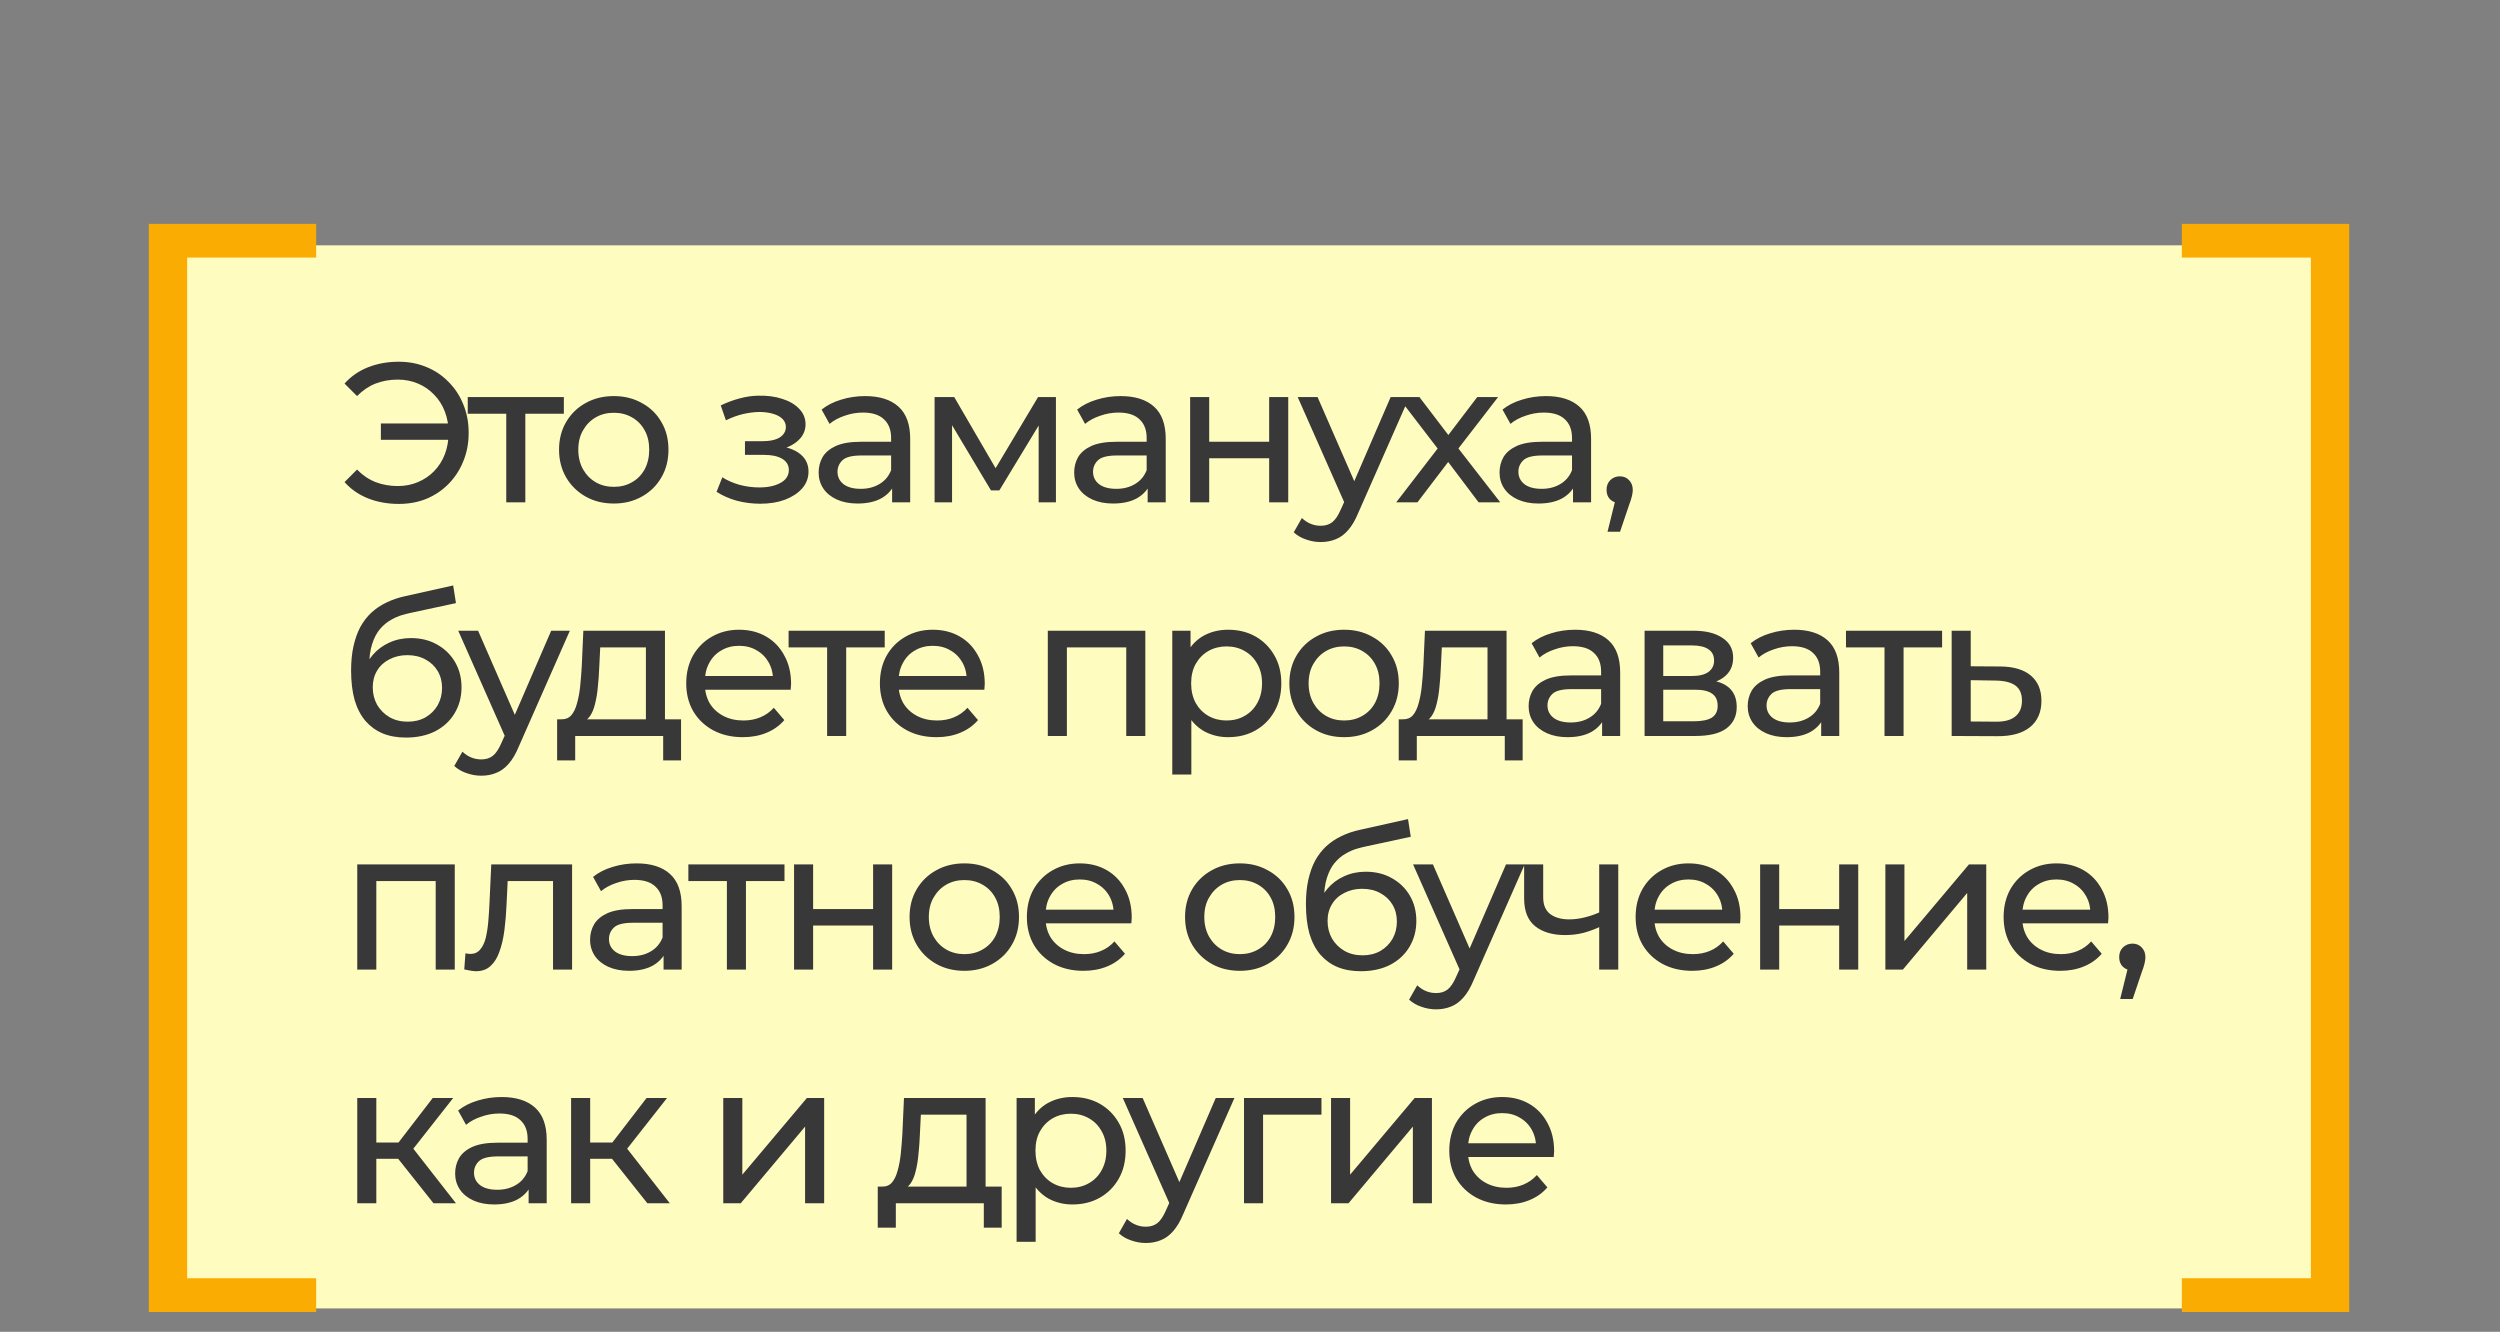
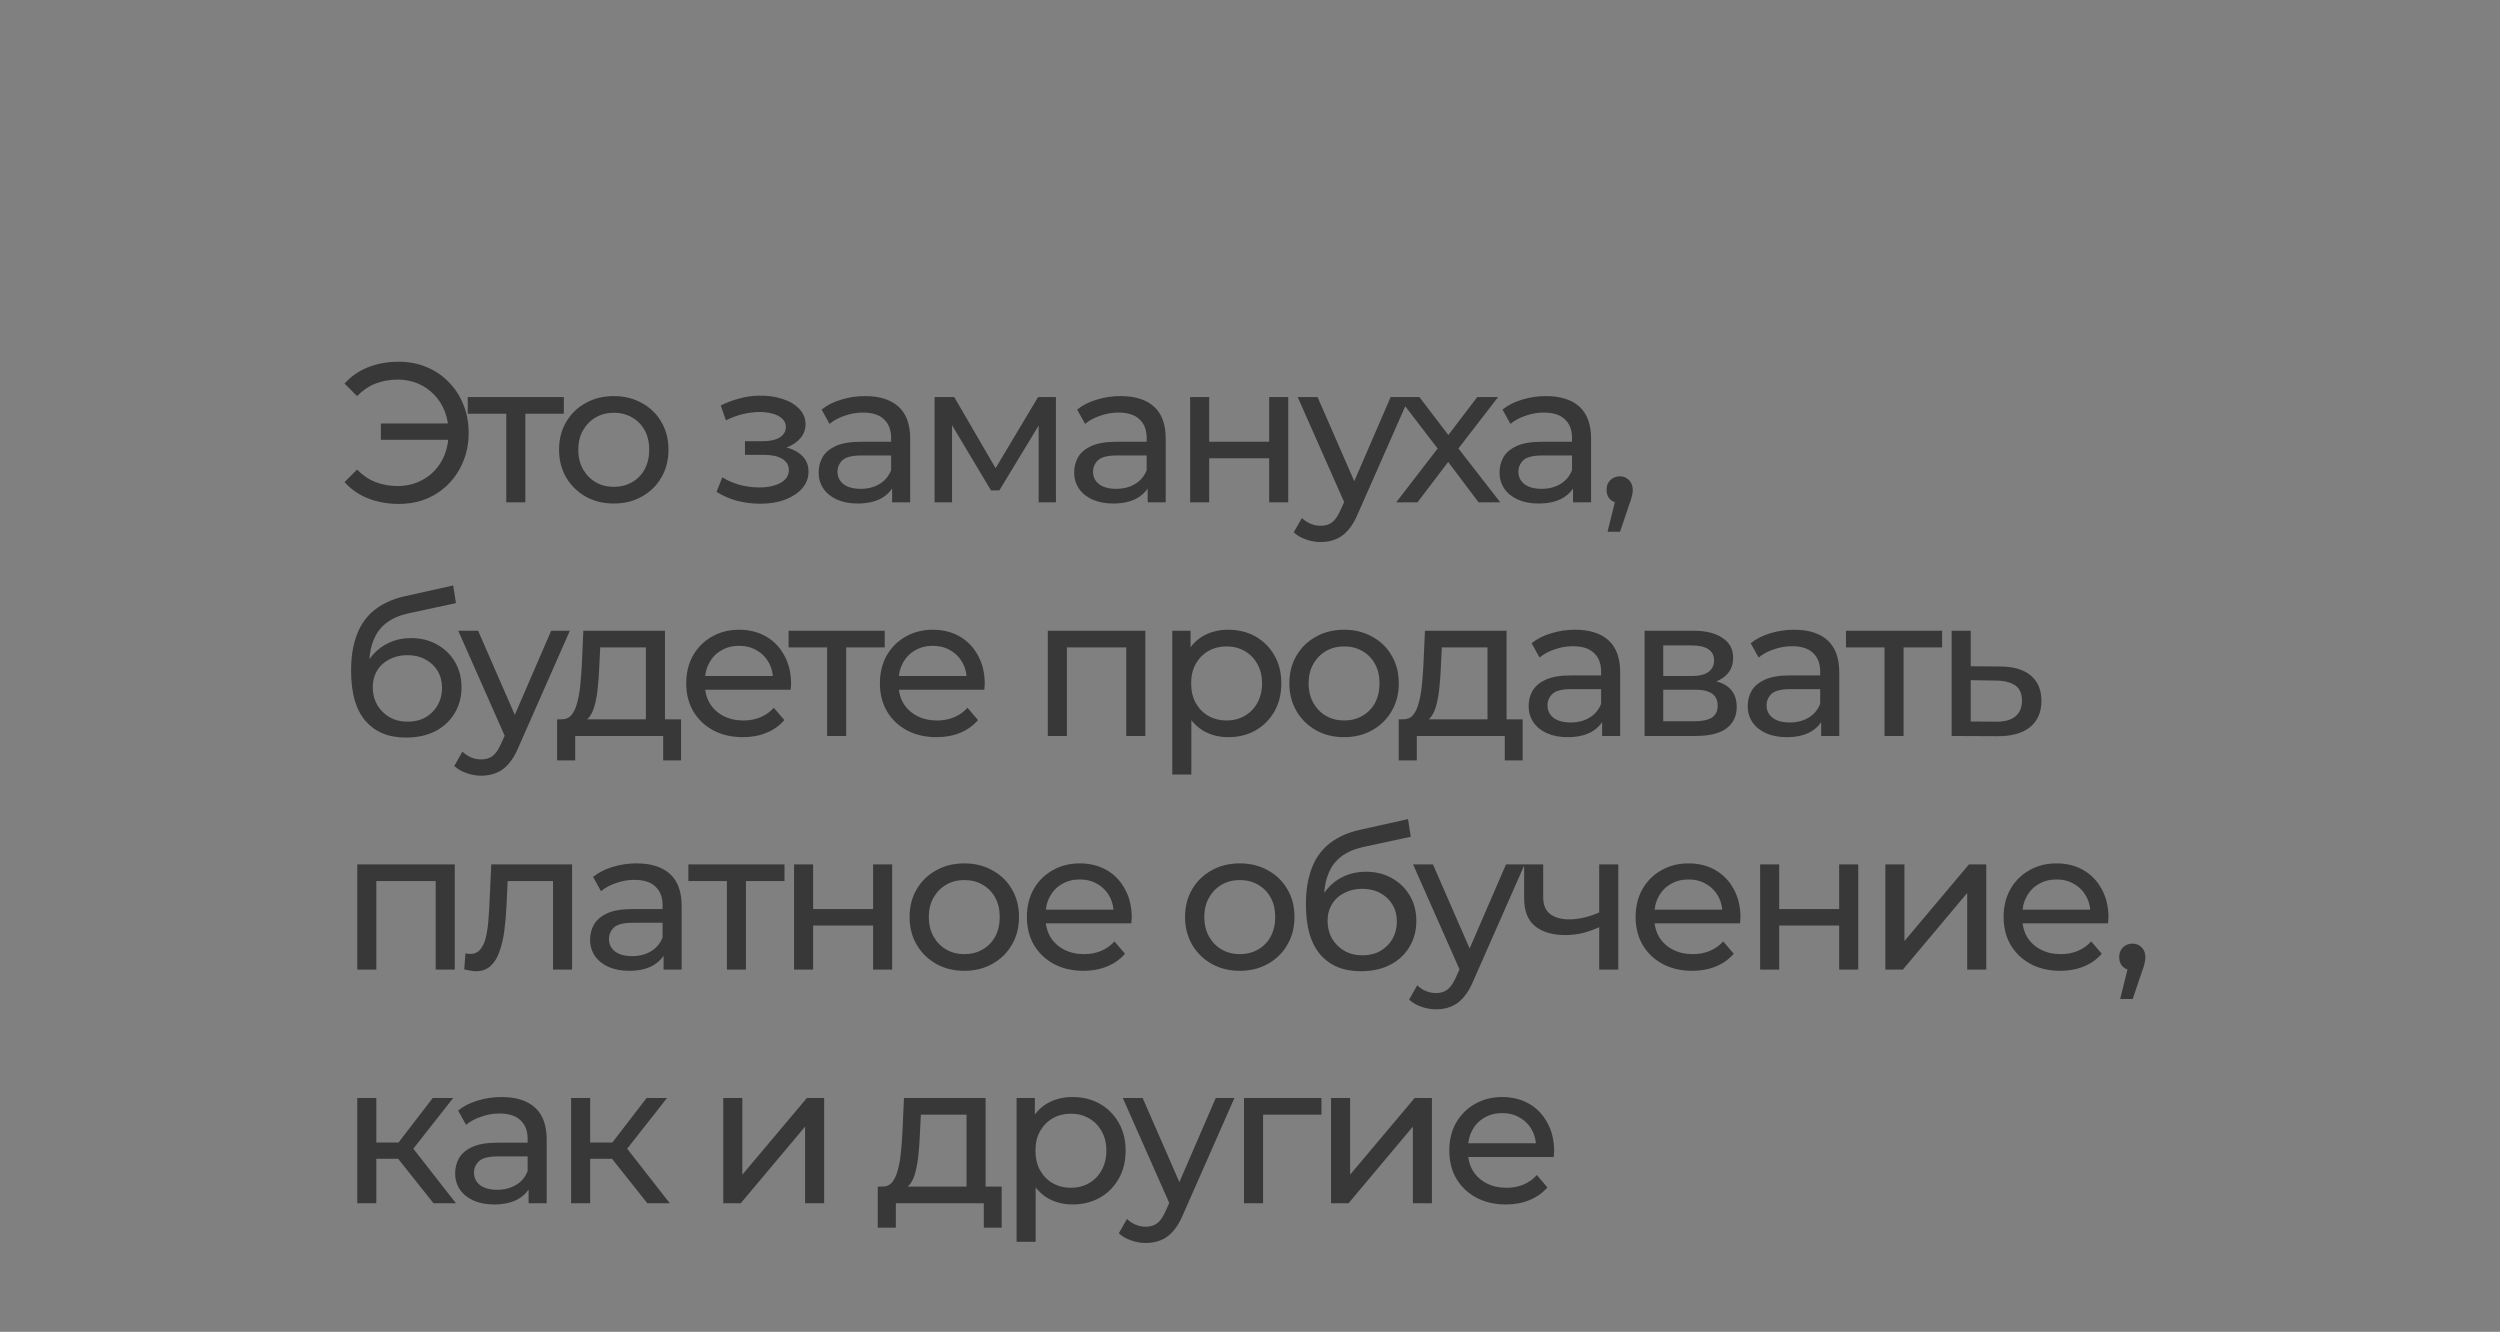
<svg xmlns="http://www.w3.org/2000/svg" width="214" height="114" viewBox="0 0 214 114" fill="none">
  <rect x="0" y="0" width="214" height="114" fill="#808080" stroke="none" />
-   <rect x="16" y="21" width="183" height="91" fill="#FFFCC0" />
  <path d="M32.604 37.645V36.251H38.979V37.645H32.604ZM34.134 30.964C34.995 30.964 35.789 31.117 36.514 31.423C37.239 31.718 37.868 32.143 38.401 32.698C38.945 33.242 39.364 33.882 39.659 34.619C39.965 35.356 40.118 36.166 40.118 37.05C40.118 37.934 39.965 38.744 39.659 39.481C39.364 40.218 38.945 40.864 38.401 41.419C37.868 41.963 37.239 42.388 36.514 42.694C35.789 42.989 34.995 43.136 34.134 43.136C33.182 43.136 32.304 42.977 31.499 42.66C30.706 42.343 30.037 41.878 29.493 41.266L30.564 40.195C31.04 40.682 31.567 41.039 32.145 41.266C32.734 41.493 33.369 41.606 34.049 41.606C34.672 41.606 35.25 41.493 35.783 41.266C36.316 41.039 36.775 40.728 37.16 40.331C37.557 39.923 37.863 39.441 38.078 38.886C38.293 38.319 38.401 37.707 38.401 37.05C38.401 36.393 38.293 35.786 38.078 35.231C37.863 34.664 37.557 34.183 37.16 33.786C36.775 33.378 36.316 33.061 35.783 32.834C35.25 32.607 34.672 32.494 34.049 32.494C33.369 32.494 32.734 32.607 32.145 32.834C31.567 33.061 31.04 33.418 30.564 33.905L29.493 32.834C30.037 32.222 30.706 31.757 31.499 31.44C32.304 31.123 33.182 30.964 34.134 30.964ZM43.336 43V34.993L43.744 35.418H40.038V33.99H48.266V35.418H44.577L44.968 34.993V43H43.336ZM52.546 43.102C51.639 43.102 50.834 42.904 50.132 42.507C49.429 42.11 48.874 41.566 48.466 40.875C48.058 40.172 47.854 39.379 47.854 38.495C47.854 37.6 48.058 36.806 48.466 36.115C48.874 35.424 49.429 34.885 50.132 34.5C50.834 34.103 51.639 33.905 52.546 33.905C53.441 33.905 54.24 34.103 54.943 34.5C55.657 34.885 56.212 35.424 56.609 36.115C57.017 36.795 57.221 37.588 57.221 38.495C57.221 39.39 57.017 40.184 56.609 40.875C56.212 41.566 55.657 42.11 54.943 42.507C54.24 42.904 53.441 43.102 52.546 43.102ZM52.546 41.674C53.124 41.674 53.639 41.544 54.093 41.283C54.557 41.022 54.92 40.654 55.181 40.178C55.441 39.691 55.572 39.13 55.572 38.495C55.572 37.849 55.441 37.294 55.181 36.829C54.92 36.353 54.557 35.985 54.093 35.724C53.639 35.463 53.124 35.333 52.546 35.333C51.968 35.333 51.452 35.463 50.999 35.724C50.545 35.985 50.183 36.353 49.911 36.829C49.639 37.294 49.503 37.849 49.503 38.495C49.503 39.13 49.639 39.691 49.911 40.178C50.183 40.654 50.545 41.022 50.999 41.283C51.452 41.544 51.968 41.674 52.546 41.674ZM65.078 43.119C64.398 43.119 63.729 43.034 63.072 42.864C62.426 42.683 61.848 42.428 61.338 42.099L61.831 40.858C62.261 41.13 62.754 41.345 63.31 41.504C63.865 41.651 64.426 41.725 64.993 41.725C65.514 41.725 65.962 41.663 66.336 41.538C66.721 41.413 67.016 41.243 67.22 41.028C67.424 40.801 67.526 40.541 67.526 40.246C67.526 39.827 67.339 39.504 66.965 39.277C66.591 39.05 66.069 38.937 65.401 38.937H63.769V37.764H65.299C65.695 37.764 66.041 37.719 66.336 37.628C66.63 37.537 66.857 37.401 67.016 37.22C67.186 37.027 67.271 36.806 67.271 36.557C67.271 36.285 67.174 36.053 66.982 35.86C66.789 35.667 66.517 35.52 66.166 35.418C65.826 35.316 65.423 35.265 64.959 35.265C64.505 35.276 64.041 35.339 63.565 35.452C63.1 35.565 62.624 35.741 62.137 35.979L61.695 34.704C62.239 34.443 62.771 34.245 63.293 34.109C63.825 33.962 64.352 33.882 64.874 33.871C65.656 33.848 66.353 33.939 66.965 34.143C67.577 34.336 68.058 34.619 68.41 34.993C68.772 35.367 68.954 35.809 68.954 36.319C68.954 36.75 68.818 37.135 68.546 37.475C68.274 37.804 67.911 38.064 67.458 38.257C67.004 38.45 66.483 38.546 65.894 38.546L65.962 38.155C66.97 38.155 67.764 38.353 68.342 38.75C68.92 39.147 69.209 39.685 69.209 40.365C69.209 40.909 69.027 41.391 68.665 41.81C68.302 42.218 67.809 42.541 67.186 42.779C66.574 43.006 65.871 43.119 65.078 43.119ZM76.365 43V41.096L76.28 40.739V37.492C76.28 36.801 76.076 36.268 75.668 35.894C75.271 35.509 74.671 35.316 73.866 35.316C73.333 35.316 72.812 35.407 72.302 35.588C71.792 35.758 71.361 35.99 71.01 36.285L70.33 35.061C70.794 34.687 71.35 34.404 71.996 34.211C72.653 34.007 73.339 33.905 74.053 33.905C75.288 33.905 76.24 34.205 76.909 34.806C77.578 35.407 77.912 36.325 77.912 37.56V43H76.365ZM73.407 43.102C72.738 43.102 72.149 42.989 71.639 42.762C71.14 42.535 70.755 42.224 70.483 41.827C70.211 41.419 70.075 40.96 70.075 40.45C70.075 39.963 70.188 39.521 70.415 39.124C70.653 38.727 71.032 38.41 71.554 38.172C72.087 37.934 72.8 37.815 73.696 37.815H76.552V38.988H73.764C72.948 38.988 72.398 39.124 72.115 39.396C71.832 39.668 71.69 39.997 71.69 40.382C71.69 40.824 71.865 41.181 72.217 41.453C72.568 41.714 73.055 41.844 73.679 41.844C74.291 41.844 74.823 41.708 75.277 41.436C75.742 41.164 76.076 40.767 76.28 40.246L76.603 41.368C76.388 41.901 76.008 42.326 75.464 42.643C74.92 42.949 74.234 43.102 73.407 43.102ZM80.001 43V33.99H81.683L85.559 40.654H84.879L88.858 33.99H90.388V43H88.909V35.826L89.18 35.979L85.543 41.98H84.829L81.174 35.86L81.496 35.792V43H80.001ZM98.239 43V41.096L98.154 40.739V37.492C98.154 36.801 97.95 36.268 97.542 35.894C97.145 35.509 96.545 35.316 95.74 35.316C95.207 35.316 94.686 35.407 94.176 35.588C93.666 35.758 93.235 35.99 92.884 36.285L92.204 35.061C92.669 34.687 93.224 34.404 93.87 34.211C94.527 34.007 95.213 33.905 95.927 33.905C97.162 33.905 98.114 34.205 98.783 34.806C99.452 35.407 99.786 36.325 99.786 37.56V43H98.239ZM95.281 43.102C94.612 43.102 94.023 42.989 93.513 42.762C93.014 42.535 92.629 42.224 92.357 41.827C92.085 41.419 91.949 40.96 91.949 40.45C91.949 39.963 92.062 39.521 92.289 39.124C92.527 38.727 92.907 38.41 93.428 38.172C93.961 37.934 94.675 37.815 95.57 37.815H98.426V38.988H95.638C94.822 38.988 94.272 39.124 93.989 39.396C93.706 39.668 93.564 39.997 93.564 40.382C93.564 40.824 93.74 41.181 94.091 41.453C94.442 41.714 94.93 41.844 95.553 41.844C96.165 41.844 96.698 41.708 97.151 41.436C97.616 41.164 97.95 40.767 98.154 40.246L98.477 41.368C98.262 41.901 97.882 42.326 97.338 42.643C96.794 42.949 96.108 43.102 95.281 43.102ZM101.875 43V33.99H103.507V37.815H108.641V33.99H110.273V43H108.641V39.226H103.507V43H101.875ZM113.055 46.4C112.624 46.4 112.205 46.326 111.797 46.179C111.389 46.043 111.038 45.839 110.743 45.567L111.44 44.343C111.667 44.558 111.916 44.723 112.188 44.836C112.46 44.949 112.749 45.006 113.055 45.006C113.452 45.006 113.78 44.904 114.041 44.7C114.302 44.496 114.545 44.133 114.772 43.612L115.333 42.371L115.503 42.167L119.039 33.99H120.637L116.268 43.901C116.007 44.536 115.713 45.034 115.384 45.397C115.067 45.76 114.715 46.015 114.33 46.162C113.945 46.321 113.52 46.4 113.055 46.4ZM115.197 43.289L111.083 33.99H112.783L116.285 42.014L115.197 43.289ZM119.515 43L123.391 37.968L123.374 38.801L119.685 33.99H121.504L124.326 37.696H123.629L126.451 33.99H128.236L124.496 38.835L124.513 37.968L128.423 43H126.57L123.595 39.056L124.258 39.158L121.334 43H119.515ZM134.65 43V41.096L134.565 40.739V37.492C134.565 36.801 134.361 36.268 133.953 35.894C133.556 35.509 132.955 35.316 132.151 35.316C131.618 35.316 131.097 35.407 130.587 35.588C130.077 35.758 129.646 35.99 129.295 36.285L128.615 35.061C129.079 34.687 129.635 34.404 130.281 34.211C130.938 34.007 131.624 33.905 132.338 33.905C133.573 33.905 134.525 34.205 135.194 34.806C135.862 35.407 136.197 36.325 136.197 37.56V43H134.65ZM131.692 43.102C131.023 43.102 130.434 42.989 129.924 42.762C129.425 42.535 129.04 42.224 128.768 41.827C128.496 41.419 128.36 40.96 128.36 40.45C128.36 39.963 128.473 39.521 128.7 39.124C128.938 38.727 129.317 38.41 129.839 38.172C130.371 37.934 131.085 37.815 131.981 37.815H134.837V38.988H132.049C131.233 38.988 130.683 39.124 130.4 39.396C130.116 39.668 129.975 39.997 129.975 40.382C129.975 40.824 130.15 41.181 130.502 41.453C130.853 41.714 131.34 41.844 131.964 41.844C132.576 41.844 133.108 41.708 133.562 41.436C134.026 41.164 134.361 40.767 134.565 40.246L134.888 41.368C134.672 41.901 134.293 42.326 133.749 42.643C133.205 42.949 132.519 43.102 131.692 43.102ZM137.605 45.516L138.455 42.082L138.676 43.068C138.348 43.068 138.07 42.966 137.843 42.762C137.628 42.558 137.52 42.28 137.52 41.929C137.52 41.589 137.628 41.311 137.843 41.096C138.07 40.881 138.342 40.773 138.659 40.773C138.988 40.773 139.254 40.886 139.458 41.113C139.662 41.328 139.764 41.6 139.764 41.929C139.764 42.042 139.753 42.156 139.73 42.269C139.719 42.371 139.691 42.496 139.645 42.643C139.611 42.779 139.555 42.949 139.475 43.153L138.676 45.516H137.605ZM34.746 63.136C33.998 63.136 33.335 63.017 32.757 62.779C32.19 62.541 31.703 62.19 31.295 61.725C30.887 61.249 30.575 60.654 30.36 59.94C30.156 59.215 30.054 58.365 30.054 57.39C30.054 56.619 30.122 55.928 30.258 55.316C30.394 54.704 30.587 54.16 30.836 53.684C31.097 53.208 31.414 52.794 31.788 52.443C32.173 52.092 32.604 51.803 33.08 51.576C33.567 51.338 34.1 51.157 34.678 51.032L38.792 50.114L39.03 51.627L35.239 52.443C35.012 52.488 34.74 52.556 34.423 52.647C34.106 52.738 33.783 52.879 33.454 53.072C33.125 53.253 32.819 53.508 32.536 53.837C32.253 54.166 32.026 54.596 31.856 55.129C31.686 55.65 31.601 56.296 31.601 57.067C31.601 57.282 31.607 57.447 31.618 57.56C31.629 57.673 31.641 57.787 31.652 57.9C31.675 58.013 31.692 58.183 31.703 58.41L31.023 57.713C31.204 57.09 31.493 56.546 31.89 56.081C32.287 55.616 32.763 55.259 33.318 55.01C33.885 54.749 34.502 54.619 35.171 54.619C36.01 54.619 36.752 54.8 37.398 55.163C38.055 55.526 38.571 56.024 38.945 56.659C39.319 57.294 39.506 58.019 39.506 58.835C39.506 59.662 39.308 60.405 38.911 61.062C38.526 61.708 37.976 62.218 37.262 62.592C36.548 62.955 35.709 63.136 34.746 63.136ZM34.899 61.776C35.477 61.776 35.987 61.651 36.429 61.402C36.871 61.141 37.217 60.796 37.466 60.365C37.715 59.923 37.84 59.43 37.84 58.886C37.84 58.342 37.715 57.86 37.466 57.441C37.217 57.022 36.871 56.693 36.429 56.455C35.987 56.206 35.466 56.081 34.865 56.081C34.298 56.081 33.788 56.2 33.335 56.438C32.882 56.665 32.53 56.988 32.281 57.407C32.032 57.815 31.907 58.291 31.907 58.835C31.907 59.379 32.032 59.878 32.281 60.331C32.542 60.773 32.893 61.124 33.335 61.385C33.788 61.646 34.31 61.776 34.899 61.776ZM41.197 66.4C40.766 66.4 40.347 66.326 39.939 66.179C39.531 66.043 39.179 65.839 38.885 65.567L39.582 64.343C39.809 64.558 40.058 64.723 40.33 64.836C40.602 64.949 40.891 65.006 41.197 65.006C41.593 65.006 41.922 64.904 42.183 64.7C42.444 64.496 42.687 64.133 42.914 63.612L43.475 62.371L43.645 62.167L47.181 53.99H48.779L44.41 63.901C44.149 64.536 43.855 65.034 43.526 65.397C43.209 65.76 42.857 66.015 42.472 66.162C42.087 66.321 41.661 66.4 41.197 66.4ZM43.339 63.289L39.225 53.99H40.925L44.427 62.014L43.339 63.289ZM55.289 62.235V55.418H51.379L51.294 57.152C51.271 57.719 51.232 58.268 51.175 58.801C51.13 59.322 51.05 59.804 50.937 60.246C50.835 60.688 50.682 61.051 50.478 61.334C50.274 61.617 50.002 61.793 49.662 61.861L48.047 61.572C48.398 61.583 48.682 61.47 48.897 61.232C49.112 60.983 49.277 60.643 49.39 60.212C49.515 59.781 49.605 59.294 49.662 58.75C49.719 58.195 49.764 57.622 49.798 57.033L49.934 53.99H56.921V62.235H55.289ZM47.69 65.091V61.572H58.298V65.091H56.768V63H49.237V65.091H47.69ZM63.586 63.102C62.623 63.102 61.773 62.904 61.036 62.507C60.311 62.11 59.744 61.566 59.336 60.875C58.939 60.184 58.741 59.39 58.741 58.495C58.741 57.6 58.934 56.806 59.319 56.115C59.716 55.424 60.254 54.885 60.934 54.5C61.625 54.103 62.402 53.905 63.263 53.905C64.136 53.905 64.906 54.098 65.575 54.483C66.244 54.868 66.765 55.412 67.139 56.115C67.524 56.806 67.717 57.617 67.717 58.546C67.717 58.614 67.711 58.693 67.7 58.784C67.7 58.875 67.694 58.96 67.683 59.039H60.016V57.866H66.833L66.17 58.274C66.181 57.696 66.062 57.18 65.813 56.727C65.564 56.274 65.218 55.922 64.776 55.673C64.345 55.412 63.841 55.282 63.263 55.282C62.696 55.282 62.192 55.412 61.75 55.673C61.308 55.922 60.962 56.279 60.713 56.744C60.464 57.197 60.339 57.719 60.339 58.308V58.58C60.339 59.181 60.475 59.719 60.747 60.195C61.03 60.66 61.421 61.022 61.92 61.283C62.419 61.544 62.991 61.674 63.637 61.674C64.17 61.674 64.651 61.583 65.082 61.402C65.524 61.221 65.909 60.949 66.238 60.586L67.139 61.64C66.731 62.116 66.221 62.479 65.609 62.728C65.008 62.977 64.334 63.102 63.586 63.102ZM70.802 63V54.993L71.21 55.418H67.504V53.99H75.732V55.418H72.043L72.434 54.993V63H70.802ZM80.164 63.102C79.201 63.102 78.351 62.904 77.614 62.507C76.889 62.11 76.322 61.566 75.914 60.875C75.518 60.184 75.319 59.39 75.319 58.495C75.319 57.6 75.512 56.806 75.897 56.115C76.294 55.424 76.832 54.885 77.512 54.5C78.204 54.103 78.98 53.905 79.841 53.905C80.714 53.905 81.485 54.098 82.153 54.483C82.822 54.868 83.343 55.412 83.717 56.115C84.103 56.806 84.295 57.617 84.295 58.546C84.295 58.614 84.29 58.693 84.278 58.784C84.278 58.875 84.273 58.96 84.261 59.039H76.594V57.866H83.411L82.748 58.274C82.76 57.696 82.641 57.18 82.391 56.727C82.142 56.274 81.796 55.922 81.354 55.673C80.924 55.412 80.419 55.282 79.841 55.282C79.275 55.282 78.77 55.412 78.328 55.673C77.886 55.922 77.541 56.279 77.291 56.744C77.042 57.197 76.917 57.719 76.917 58.308V58.58C76.917 59.181 77.053 59.719 77.325 60.195C77.609 60.66 78 61.022 78.498 61.283C78.997 61.544 79.569 61.674 80.215 61.674C80.748 61.674 81.23 61.583 81.66 61.402C82.102 61.221 82.488 60.949 82.816 60.586L83.717 61.64C83.309 62.116 82.799 62.479 82.187 62.728C81.587 62.977 80.912 63.102 80.164 63.102ZM89.692 63V53.99H98.04V63H96.407V55.01L96.799 55.418H90.933L91.325 55.01V63H89.692ZM105.124 63.102C104.376 63.102 103.691 62.932 103.067 62.592C102.455 62.241 101.962 61.725 101.588 61.045C101.226 60.365 101.044 59.515 101.044 58.495C101.044 57.475 101.22 56.625 101.571 55.945C101.934 55.265 102.421 54.755 103.033 54.415C103.657 54.075 104.354 53.905 105.124 53.905C106.008 53.905 106.79 54.098 107.47 54.483C108.15 54.868 108.689 55.407 109.085 56.098C109.482 56.778 109.68 57.577 109.68 58.495C109.68 59.413 109.482 60.218 109.085 60.909C108.689 61.6 108.15 62.139 107.47 62.524C106.79 62.909 106.008 63.102 105.124 63.102ZM100.347 66.298V53.99H101.911V56.421L101.809 58.512L101.979 60.603V66.298H100.347ZM104.988 61.674C105.566 61.674 106.082 61.544 106.535 61.283C107 61.022 107.363 60.654 107.623 60.178C107.895 59.691 108.031 59.13 108.031 58.495C108.031 57.849 107.895 57.294 107.623 56.829C107.363 56.353 107 55.985 106.535 55.724C106.082 55.463 105.566 55.333 104.988 55.333C104.422 55.333 103.906 55.463 103.441 55.724C102.988 55.985 102.625 56.353 102.353 56.829C102.093 57.294 101.962 57.849 101.962 58.495C101.962 59.13 102.093 59.691 102.353 60.178C102.625 60.654 102.988 61.022 103.441 61.283C103.906 61.544 104.422 61.674 104.988 61.674ZM115.061 63.102C114.154 63.102 113.349 62.904 112.647 62.507C111.944 62.11 111.389 61.566 110.981 60.875C110.573 60.172 110.369 59.379 110.369 58.495C110.369 57.6 110.573 56.806 110.981 56.115C111.389 55.424 111.944 54.885 112.647 54.5C113.349 54.103 114.154 53.905 115.061 53.905C115.956 53.905 116.755 54.103 117.458 54.5C118.172 54.885 118.727 55.424 119.124 56.115C119.532 56.795 119.736 57.588 119.736 58.495C119.736 59.39 119.532 60.184 119.124 60.875C118.727 61.566 118.172 62.11 117.458 62.507C116.755 62.904 115.956 63.102 115.061 63.102ZM115.061 61.674C115.639 61.674 116.154 61.544 116.608 61.283C117.072 61.022 117.435 60.654 117.696 60.178C117.956 59.691 118.087 59.13 118.087 58.495C118.087 57.849 117.956 57.294 117.696 56.829C117.435 56.353 117.072 55.985 116.608 55.724C116.154 55.463 115.639 55.333 115.061 55.333C114.483 55.333 113.967 55.463 113.514 55.724C113.06 55.985 112.698 56.353 112.426 56.829C112.154 57.294 112.018 57.849 112.018 58.495C112.018 59.13 112.154 59.691 112.426 60.178C112.698 60.654 113.06 61.022 113.514 61.283C113.967 61.544 114.483 61.674 115.061 61.674ZM127.33 62.235V55.418H123.42L123.335 57.152C123.312 57.719 123.272 58.268 123.216 58.801C123.17 59.322 123.091 59.804 122.978 60.246C122.876 60.688 122.723 61.051 122.519 61.334C122.315 61.617 122.043 61.793 121.703 61.861L120.088 61.572C120.439 61.583 120.722 61.47 120.938 61.232C121.153 60.983 121.317 60.643 121.431 60.212C121.555 59.781 121.646 59.294 121.703 58.75C121.759 58.195 121.805 57.622 121.839 57.033L121.975 53.99H128.962V62.235H127.33ZM119.731 65.091V61.572H130.339V65.091H128.809V63H121.278V65.091H119.731ZM137.14 63V61.096L137.055 60.739V57.492C137.055 56.801 136.851 56.268 136.443 55.894C136.046 55.509 135.445 55.316 134.641 55.316C134.108 55.316 133.587 55.407 133.077 55.588C132.567 55.758 132.136 55.99 131.785 56.285L131.105 55.061C131.569 54.687 132.125 54.404 132.771 54.211C133.428 54.007 134.114 53.905 134.828 53.905C136.063 53.905 137.015 54.205 137.684 54.806C138.352 55.407 138.687 56.325 138.687 57.56V63H137.14ZM134.182 63.102C133.513 63.102 132.924 62.989 132.414 62.762C131.915 62.535 131.53 62.224 131.258 61.827C130.986 61.419 130.85 60.96 130.85 60.45C130.85 59.963 130.963 59.521 131.19 59.124C131.428 58.727 131.807 58.41 132.329 58.172C132.861 57.934 133.575 57.815 134.471 57.815H137.327V58.988H134.539C133.723 58.988 133.173 59.124 132.89 59.396C132.606 59.668 132.465 59.997 132.465 60.382C132.465 60.824 132.64 61.181 132.992 61.453C133.343 61.714 133.83 61.844 134.454 61.844C135.066 61.844 135.598 61.708 136.052 61.436C136.516 61.164 136.851 60.767 137.055 60.246L137.378 61.368C137.162 61.901 136.783 62.326 136.239 62.643C135.695 62.949 135.009 63.102 134.182 63.102ZM140.776 63V53.99H144.958C146.012 53.99 146.839 54.194 147.44 54.602C148.052 54.999 148.358 55.565 148.358 56.302C148.358 57.039 148.069 57.611 147.491 58.019C146.924 58.416 146.17 58.614 145.23 58.614L145.485 58.172C146.561 58.172 147.36 58.37 147.882 58.767C148.403 59.164 148.664 59.747 148.664 60.518C148.664 61.3 148.369 61.912 147.78 62.354C147.202 62.785 146.312 63 145.111 63H140.776ZM142.374 61.742H144.992C145.672 61.742 146.182 61.64 146.522 61.436C146.862 61.221 147.032 60.881 147.032 60.416C147.032 59.94 146.873 59.594 146.556 59.379C146.25 59.152 145.762 59.039 145.094 59.039H142.374V61.742ZM142.374 57.866H144.822C145.445 57.866 145.915 57.753 146.233 57.526C146.561 57.288 146.726 56.959 146.726 56.54C146.726 56.109 146.561 55.786 146.233 55.571C145.915 55.356 145.445 55.248 144.822 55.248H142.374V57.866ZM155.893 63V61.096L155.808 60.739V57.492C155.808 56.801 155.604 56.268 155.196 55.894C154.799 55.509 154.199 55.316 153.394 55.316C152.861 55.316 152.34 55.407 151.83 55.588C151.32 55.758 150.889 55.99 150.538 56.285L149.858 55.061C150.323 54.687 150.878 54.404 151.524 54.211C152.181 54.007 152.867 53.905 153.581 53.905C154.816 53.905 155.768 54.205 156.437 54.806C157.106 55.407 157.44 56.325 157.44 57.56V63H155.893ZM152.935 63.102C152.266 63.102 151.677 62.989 151.167 62.762C150.668 62.535 150.283 62.224 150.011 61.827C149.739 61.419 149.603 60.96 149.603 60.45C149.603 59.963 149.716 59.521 149.943 59.124C150.181 58.727 150.561 58.41 151.082 58.172C151.615 57.934 152.329 57.815 153.224 57.815H156.08V58.988H153.292C152.476 58.988 151.926 59.124 151.643 59.396C151.36 59.668 151.218 59.997 151.218 60.382C151.218 60.824 151.394 61.181 151.745 61.453C152.096 61.714 152.584 61.844 153.207 61.844C153.819 61.844 154.352 61.708 154.805 61.436C155.27 61.164 155.604 60.767 155.808 60.246L156.131 61.368C155.916 61.901 155.536 62.326 154.992 62.643C154.448 62.949 153.762 63.102 152.935 63.102ZM161.314 63V54.993L161.722 55.418H158.016V53.99H166.244V55.418H162.555L162.946 54.993V63H161.314ZM171.227 57.05C172.372 57.061 173.245 57.322 173.845 57.832C174.446 58.342 174.746 59.062 174.746 59.991C174.746 60.966 174.418 61.719 173.76 62.252C173.103 62.773 172.174 63.028 170.972 63.017L167.062 63V53.99H168.694V57.033L171.227 57.05ZM170.836 61.776C171.573 61.787 172.128 61.64 172.502 61.334C172.888 61.028 173.08 60.575 173.08 59.974C173.08 59.385 172.893 58.954 172.519 58.682C172.145 58.41 171.584 58.268 170.836 58.257L168.694 58.223V61.759L170.836 61.776ZM30.581 83V73.99H38.928V83H37.296V75.01L37.687 75.418H31.822L32.213 75.01V83H30.581ZM39.74 82.983L39.842 81.606C39.921 81.617 39.995 81.629 40.063 81.64C40.131 81.651 40.193 81.657 40.25 81.657C40.612 81.657 40.896 81.532 41.1 81.283C41.315 81.034 41.474 80.705 41.576 80.297C41.678 79.878 41.752 79.407 41.797 78.886C41.842 78.365 41.876 77.843 41.899 77.322L42.052 73.99H48.971V83H47.339V74.942L47.73 75.418H43.106L43.48 74.925L43.361 77.424C43.327 78.217 43.264 78.96 43.174 79.651C43.083 80.342 42.941 80.949 42.749 81.47C42.568 81.991 42.312 82.399 41.984 82.694C41.666 82.989 41.253 83.136 40.743 83.136C40.596 83.136 40.437 83.119 40.267 83.085C40.108 83.062 39.932 83.028 39.74 82.983ZM56.801 83V81.096L56.717 80.739V77.492C56.717 76.801 56.513 76.268 56.105 75.894C55.708 75.509 55.107 75.316 54.303 75.316C53.77 75.316 53.248 75.407 52.739 75.588C52.228 75.758 51.798 75.99 51.447 76.285L50.767 75.061C51.231 74.687 51.786 74.404 52.432 74.211C53.09 74.007 53.776 73.905 54.489 73.905C55.725 73.905 56.677 74.205 57.346 74.806C58.014 75.407 58.349 76.325 58.349 77.56V83H56.801ZM53.843 83.102C53.175 83.102 52.586 82.989 52.075 82.762C51.577 82.535 51.191 82.224 50.919 81.827C50.648 81.419 50.511 80.96 50.511 80.45C50.511 79.963 50.625 79.521 50.852 79.124C51.09 78.727 51.469 78.41 51.99 78.172C52.523 77.934 53.237 77.815 54.133 77.815H56.989V78.988H54.2C53.385 78.988 52.835 79.124 52.551 79.396C52.268 79.668 52.127 79.997 52.127 80.382C52.127 80.824 52.302 81.181 52.654 81.453C53.005 81.714 53.492 81.844 54.115 81.844C54.727 81.844 55.26 81.708 55.714 81.436C56.178 81.164 56.513 80.767 56.717 80.246L57.039 81.368C56.824 81.901 56.444 82.326 55.901 82.643C55.356 82.949 54.671 83.102 53.843 83.102ZM62.222 83V74.993L62.63 75.418H58.924V73.99H67.152V75.418H63.463L63.854 74.993V83H62.222ZM67.971 83V73.99H69.603V77.815H74.737V73.99H76.369V83H74.737V79.226H69.603V83H67.971ZM82.551 83.102C81.645 83.102 80.84 82.904 80.137 82.507C79.435 82.11 78.879 81.566 78.471 80.875C78.063 80.172 77.859 79.379 77.859 78.495C77.859 77.6 78.063 76.806 78.471 76.115C78.879 75.424 79.435 74.885 80.137 74.5C80.84 74.103 81.645 73.905 82.551 73.905C83.447 73.905 84.246 74.103 84.948 74.5C85.662 74.885 86.218 75.424 86.614 76.115C87.022 76.795 87.226 77.588 87.226 78.495C87.226 79.39 87.022 80.184 86.614 80.875C86.218 81.566 85.662 82.11 84.948 82.507C84.246 82.904 83.447 83.102 82.551 83.102ZM82.551 81.674C83.129 81.674 83.645 81.544 84.098 81.283C84.563 81.022 84.926 80.654 85.186 80.178C85.447 79.691 85.577 79.13 85.577 78.495C85.577 77.849 85.447 77.294 85.186 76.829C84.926 76.353 84.563 75.985 84.098 75.724C83.645 75.463 83.129 75.333 82.551 75.333C81.973 75.333 81.458 75.463 81.004 75.724C80.551 75.985 80.188 76.353 79.916 76.829C79.644 77.294 79.508 77.849 79.508 78.495C79.508 79.13 79.644 79.691 79.916 80.178C80.188 80.654 80.551 81.022 81.004 81.283C81.458 81.544 81.973 81.674 82.551 81.674ZM92.745 83.102C91.782 83.102 90.932 82.904 90.195 82.507C89.47 82.11 88.903 81.566 88.495 80.875C88.098 80.184 87.9 79.39 87.9 78.495C87.9 77.6 88.093 76.806 88.478 76.115C88.875 75.424 89.413 74.885 90.093 74.5C90.784 74.103 91.561 73.905 92.422 73.905C93.295 73.905 94.065 74.098 94.734 74.483C95.403 74.868 95.924 75.412 96.298 76.115C96.683 76.806 96.876 77.617 96.876 78.546C96.876 78.614 96.87 78.693 96.859 78.784C96.859 78.875 96.853 78.96 96.842 79.039H89.175V77.866H95.992L95.329 78.274C95.34 77.696 95.221 77.18 94.972 76.727C94.723 76.274 94.377 75.922 93.935 75.673C93.504 75.412 93 75.282 92.422 75.282C91.855 75.282 91.351 75.412 90.909 75.673C90.467 75.922 90.121 76.279 89.872 76.744C89.623 77.197 89.498 77.719 89.498 78.308V78.58C89.498 79.181 89.634 79.719 89.906 80.195C90.189 80.66 90.58 81.022 91.079 81.283C91.578 81.544 92.15 81.674 92.796 81.674C93.329 81.674 93.81 81.583 94.241 81.402C94.683 81.221 95.068 80.949 95.397 80.586L96.298 81.64C95.89 82.116 95.38 82.479 94.768 82.728C94.167 82.977 93.493 83.102 92.745 83.102ZM106.132 83.102C105.226 83.102 104.421 82.904 103.718 82.507C103.016 82.11 102.46 81.566 102.052 80.875C101.644 80.172 101.44 79.379 101.44 78.495C101.44 77.6 101.644 76.806 102.052 76.115C102.46 75.424 103.016 74.885 103.718 74.5C104.421 74.103 105.226 73.905 106.132 73.905C107.028 73.905 107.827 74.103 108.529 74.5C109.243 74.885 109.799 75.424 110.195 76.115C110.603 76.795 110.807 77.588 110.807 78.495C110.807 79.39 110.603 80.184 110.195 80.875C109.799 81.566 109.243 82.11 108.529 82.507C107.827 82.904 107.028 83.102 106.132 83.102ZM106.132 81.674C106.71 81.674 107.226 81.544 107.679 81.283C108.144 81.022 108.507 80.654 108.767 80.178C109.028 79.691 109.158 79.13 109.158 78.495C109.158 77.849 109.028 77.294 108.767 76.829C108.507 76.353 108.144 75.985 107.679 75.724C107.226 75.463 106.71 75.333 106.132 75.333C105.554 75.333 105.039 75.463 104.585 75.724C104.132 75.985 103.769 76.353 103.497 76.829C103.225 77.294 103.089 77.849 103.089 78.495C103.089 79.13 103.225 79.691 103.497 80.178C103.769 80.654 104.132 81.022 104.585 81.283C105.039 81.544 105.554 81.674 106.132 81.674ZM116.479 83.136C115.731 83.136 115.068 83.017 114.49 82.779C113.923 82.541 113.436 82.19 113.028 81.725C112.62 81.249 112.308 80.654 112.093 79.94C111.889 79.215 111.787 78.365 111.787 77.39C111.787 76.619 111.855 75.928 111.991 75.316C112.127 74.704 112.319 74.16 112.569 73.684C112.829 73.208 113.147 72.794 113.521 72.443C113.906 72.092 114.337 71.803 114.813 71.576C115.3 71.338 115.833 71.157 116.411 71.032L120.525 70.114L120.763 71.627L116.972 72.443C116.745 72.488 116.473 72.556 116.156 72.647C115.838 72.738 115.515 72.879 115.187 73.072C114.858 73.253 114.552 73.508 114.269 73.837C113.985 74.166 113.759 74.596 113.589 75.129C113.419 75.65 113.334 76.296 113.334 77.067C113.334 77.282 113.339 77.447 113.351 77.56C113.362 77.673 113.373 77.787 113.385 77.9C113.407 78.013 113.424 78.183 113.436 78.41L112.756 77.713C112.937 77.09 113.226 76.546 113.623 76.081C114.019 75.616 114.495 75.259 115.051 75.01C115.617 74.749 116.235 74.619 116.904 74.619C117.742 74.619 118.485 74.8 119.131 75.163C119.788 75.526 120.304 76.024 120.678 76.659C121.052 77.294 121.239 78.019 121.239 78.835C121.239 79.662 121.04 80.405 120.644 81.062C120.258 81.708 119.709 82.218 118.995 82.592C118.281 82.955 117.442 83.136 116.479 83.136ZM116.632 81.776C117.21 81.776 117.72 81.651 118.162 81.402C118.604 81.141 118.949 80.796 119.199 80.365C119.448 79.923 119.573 79.43 119.573 78.886C119.573 78.342 119.448 77.86 119.199 77.441C118.949 77.022 118.604 76.693 118.162 76.455C117.72 76.206 117.198 76.081 116.598 76.081C116.031 76.081 115.521 76.2 115.068 76.438C114.614 76.665 114.263 76.988 114.014 77.407C113.764 77.815 113.64 78.291 113.64 78.835C113.64 79.379 113.764 79.878 114.014 80.331C114.274 80.773 114.626 81.124 115.068 81.385C115.521 81.646 116.042 81.776 116.632 81.776ZM122.93 86.4C122.499 86.4 122.08 86.326 121.672 86.179C121.264 86.043 120.912 85.839 120.618 85.567L121.315 84.343C121.541 84.558 121.791 84.723 122.063 84.836C122.335 84.949 122.624 85.006 122.93 85.006C123.326 85.006 123.655 84.904 123.916 84.7C124.176 84.496 124.42 84.133 124.647 83.612L125.208 82.371L125.378 82.167L128.914 73.99H130.512L126.143 83.901C125.882 84.536 125.587 85.034 125.259 85.397C124.941 85.76 124.59 86.015 124.205 86.162C123.819 86.321 123.394 86.4 122.93 86.4ZM125.072 83.289L120.958 73.99H122.658L126.16 82.014L125.072 83.289ZM137.011 79.311C136.535 79.538 136.042 79.719 135.532 79.855C135.033 79.98 134.517 80.042 133.985 80.042C132.897 80.042 132.035 79.787 131.401 79.277C130.777 78.767 130.466 77.979 130.466 76.914V73.99H132.098V76.812C132.098 77.458 132.296 77.934 132.693 78.24C133.101 78.546 133.645 78.699 134.325 78.699C134.755 78.699 135.197 78.642 135.651 78.529C136.115 78.416 136.569 78.257 137.011 78.053V79.311ZM136.892 83V73.99H138.524V83H136.892ZM144.854 83.102C143.891 83.102 143.041 82.904 142.304 82.507C141.579 82.11 141.012 81.566 140.604 80.875C140.207 80.184 140.009 79.39 140.009 78.495C140.009 77.6 140.202 76.806 140.587 76.115C140.984 75.424 141.522 74.885 142.202 74.5C142.893 74.103 143.67 73.905 144.531 73.905C145.404 73.905 146.174 74.098 146.843 74.483C147.512 74.868 148.033 75.412 148.407 76.115C148.792 76.806 148.985 77.617 148.985 78.546C148.985 78.614 148.979 78.693 148.968 78.784C148.968 78.875 148.962 78.96 148.951 79.039H141.284V77.866H148.101L147.438 78.274C147.449 77.696 147.33 77.18 147.081 76.727C146.832 76.274 146.486 75.922 146.044 75.673C145.613 75.412 145.109 75.282 144.531 75.282C143.964 75.282 143.46 75.412 143.018 75.673C142.576 75.922 142.23 76.279 141.981 76.744C141.732 77.197 141.607 77.719 141.607 78.308V78.58C141.607 79.181 141.743 79.719 142.015 80.195C142.298 80.66 142.689 81.022 143.188 81.283C143.687 81.544 144.259 81.674 144.905 81.674C145.438 81.674 145.919 81.583 146.35 81.402C146.792 81.221 147.177 80.949 147.506 80.586L148.407 81.64C147.999 82.116 147.489 82.479 146.877 82.728C146.276 82.977 145.602 83.102 144.854 83.102ZM150.667 83V73.99H152.299V77.815H157.433V73.99H159.065V83H157.433V79.226H152.299V83H150.667ZM161.388 83V73.99H163.02V80.552L168.545 73.99H170.024V83H168.392V76.438L162.884 83H161.388ZM176.354 83.102C175.39 83.102 174.54 82.904 173.804 82.507C173.078 82.11 172.512 81.566 172.104 80.875C171.707 80.184 171.509 79.39 171.509 78.495C171.509 77.6 171.701 76.806 172.087 76.115C172.483 75.424 173.022 74.885 173.702 74.5C174.393 74.103 175.169 73.905 176.031 73.905C176.903 73.905 177.674 74.098 178.343 74.483C179.011 74.868 179.533 75.412 179.907 76.115C180.292 76.806 180.485 77.617 180.485 78.546C180.485 78.614 180.479 78.693 180.468 78.784C180.468 78.875 180.462 78.96 180.451 79.039H172.784V77.866H179.601L178.938 78.274C178.949 77.696 178.83 77.18 178.581 76.727C178.331 76.274 177.986 75.922 177.544 75.673C177.113 75.412 176.609 75.282 176.031 75.282C175.464 75.282 174.96 75.412 174.518 75.673C174.076 75.922 173.73 76.279 173.481 76.744C173.231 77.197 173.107 77.719 173.107 78.308V78.58C173.107 79.181 173.243 79.719 173.515 80.195C173.798 80.66 174.189 81.022 174.688 81.283C175.186 81.544 175.759 81.674 176.405 81.674C176.937 81.674 177.419 81.583 177.85 81.402C178.292 81.221 178.677 80.949 179.006 80.586L179.907 81.64C179.499 82.116 178.989 82.479 178.377 82.728C177.776 82.977 177.102 83.102 176.354 83.102ZM181.487 85.516L182.337 82.082L182.558 83.068C182.229 83.068 181.951 82.966 181.725 82.762C181.509 82.558 181.402 82.28 181.402 81.929C181.402 81.589 181.509 81.311 181.725 81.096C181.951 80.881 182.223 80.773 182.541 80.773C182.869 80.773 183.136 80.886 183.34 81.113C183.544 81.328 183.646 81.6 183.646 81.929C183.646 82.042 183.634 82.156 183.612 82.269C183.6 82.371 183.572 82.496 183.527 82.643C183.493 82.779 183.436 82.949 183.357 83.153L182.558 85.516H181.487ZM37.109 103L33.624 98.614L34.967 97.798L39.03 103H37.109ZM30.581 103V93.99H32.213V103H30.581ZM31.72 99.192V97.798H34.695V99.192H31.72ZM35.103 98.682L33.59 98.478L37.041 93.99H38.792L35.103 98.682ZM45.25 103V101.096L45.165 100.739V97.492C45.165 96.801 44.961 96.268 44.553 95.894C44.157 95.509 43.556 95.316 42.751 95.316C42.218 95.316 41.697 95.407 41.187 95.588C40.677 95.758 40.246 95.99 39.895 96.285L39.215 95.061C39.68 94.687 40.235 94.404 40.881 94.211C41.538 94.007 42.224 93.905 42.938 93.905C44.173 93.905 45.126 94.205 45.794 94.806C46.463 95.407 46.797 96.325 46.797 97.56V103H45.25ZM42.292 103.102C41.623 103.102 41.034 102.989 40.524 102.762C40.026 102.535 39.64 102.224 39.368 101.827C39.096 101.419 38.96 100.96 38.96 100.45C38.96 99.963 39.074 99.521 39.3 99.124C39.538 98.727 39.918 98.41 40.439 98.172C40.972 97.934 41.686 97.815 42.581 97.815H45.437V98.988H42.649C41.833 98.988 41.283 99.124 41 99.396C40.717 99.668 40.575 99.997 40.575 100.382C40.575 100.824 40.751 101.181 41.102 101.453C41.453 101.714 41.941 101.844 42.564 101.844C43.176 101.844 43.709 101.708 44.162 101.436C44.627 101.164 44.961 100.767 45.165 100.246L45.488 101.368C45.273 101.901 44.893 102.326 44.349 102.643C43.805 102.949 43.12 103.102 42.292 103.102ZM55.414 103L51.929 98.614L53.272 97.798L57.335 103H55.414ZM48.886 103V93.99H50.518V103H48.886ZM50.025 99.192V97.798H53V99.192H50.025ZM53.408 98.682L51.895 98.478L55.346 93.99H57.097L53.408 98.682ZM61.911 103V93.99H63.544V100.552L69.069 93.99H70.547V103H68.915V96.438L63.407 103H61.911ZM82.735 102.235V95.418H78.825L78.74 97.152C78.717 97.719 78.677 98.268 78.621 98.801C78.575 99.322 78.496 99.804 78.383 100.246C78.281 100.688 78.128 101.051 77.924 101.334C77.72 101.617 77.448 101.793 77.108 101.861L75.493 101.572C75.844 101.583 76.127 101.47 76.343 101.232C76.558 100.983 76.722 100.643 76.836 100.212C76.96 99.781 77.051 99.294 77.108 98.75C77.164 98.195 77.21 97.622 77.244 97.033L77.38 93.99H84.367V102.235H82.735ZM75.136 105.091V101.572H85.744V105.091H84.214V103H76.683V105.091H75.136ZM91.797 103.102C91.049 103.102 90.363 102.932 89.74 102.592C89.128 102.241 88.635 101.725 88.261 101.045C87.898 100.365 87.717 99.515 87.717 98.495C87.717 97.475 87.892 96.625 88.244 95.945C88.606 95.265 89.094 94.755 89.706 94.415C90.329 94.075 91.026 93.905 91.797 93.905C92.681 93.905 93.463 94.098 94.143 94.483C94.823 94.868 95.361 95.407 95.758 96.098C96.154 96.778 96.353 97.577 96.353 98.495C96.353 99.413 96.154 100.218 95.758 100.909C95.361 101.6 94.823 102.139 94.143 102.524C93.463 102.909 92.681 103.102 91.797 103.102ZM87.02 106.298V93.99H88.584V96.421L88.482 98.512L88.652 100.603V106.298H87.02ZM91.661 101.674C92.239 101.674 92.754 101.544 93.208 101.283C93.672 101.022 94.035 100.654 94.296 100.178C94.568 99.691 94.704 99.13 94.704 98.495C94.704 97.849 94.568 97.294 94.296 96.829C94.035 96.353 93.672 95.985 93.208 95.724C92.754 95.463 92.239 95.333 91.661 95.333C91.094 95.333 90.578 95.463 90.114 95.724C89.66 95.985 89.298 96.353 89.026 96.829C88.765 97.294 88.635 97.849 88.635 98.495C88.635 99.13 88.765 99.691 89.026 100.178C89.298 100.654 89.66 101.022 90.114 101.283C90.578 101.544 91.094 101.674 91.661 101.674ZM98.084 106.4C97.653 106.4 97.234 106.326 96.826 106.179C96.418 106.043 96.066 105.839 95.772 105.567L96.469 104.343C96.695 104.558 96.945 104.723 97.217 104.836C97.489 104.949 97.778 105.006 98.084 105.006C98.48 105.006 98.809 104.904 99.07 104.7C99.33 104.496 99.574 104.133 99.801 103.612L100.362 102.371L100.532 102.167L104.068 93.99H105.666L101.297 103.901C101.036 104.536 100.741 105.034 100.413 105.397C100.095 105.76 99.744 106.015 99.359 106.162C98.973 106.321 98.548 106.4 98.084 106.4ZM100.226 103.289L96.112 93.99H97.812L101.314 102.014L100.226 103.289ZM106.487 103V93.99H113.117V95.418H107.728L108.119 95.044V103H106.487ZM113.937 103V93.99H115.569V100.552L121.094 93.99H122.573V103H120.941V96.438L115.433 103H113.937ZM128.903 103.102C127.94 103.102 127.09 102.904 126.353 102.507C125.628 102.11 125.061 101.566 124.653 100.875C124.256 100.184 124.058 99.39 124.058 98.495C124.058 97.6 124.251 96.806 124.636 96.115C125.033 95.424 125.571 94.885 126.251 94.5C126.942 94.103 127.719 93.905 128.58 93.905C129.453 93.905 130.223 94.098 130.892 94.483C131.561 94.868 132.082 95.412 132.456 96.115C132.841 96.806 133.034 97.617 133.034 98.546C133.034 98.614 133.028 98.693 133.017 98.784C133.017 98.875 133.011 98.96 133 99.039H125.333V97.866H132.15L131.487 98.274C131.498 97.696 131.379 97.18 131.13 96.727C130.881 96.274 130.535 95.922 130.093 95.673C129.662 95.412 129.158 95.282 128.58 95.282C128.013 95.282 127.509 95.412 127.067 95.673C126.625 95.922 126.279 96.279 126.03 96.744C125.781 97.197 125.656 97.719 125.656 98.308V98.58C125.656 99.181 125.792 99.719 126.064 100.195C126.347 100.66 126.738 101.022 127.237 101.283C127.736 101.544 128.308 101.674 128.954 101.674C129.487 101.674 129.968 101.583 130.399 101.402C130.841 101.221 131.226 100.949 131.555 100.586L132.456 101.64C132.048 102.116 131.538 102.479 130.926 102.728C130.325 102.977 129.651 103.102 128.903 103.102Z" fill="#383838" />
-   <path d="M12.737 112.305V19.164H27.066V22.05H16.021V109.419H27.066V112.305H12.737Z" fill="#FBAC02" />
-   <path d="M201.095 112.305V19.164H186.766V22.05H197.811V109.419H186.766V112.305H201.095Z" fill="#FBAC02" />
</svg>